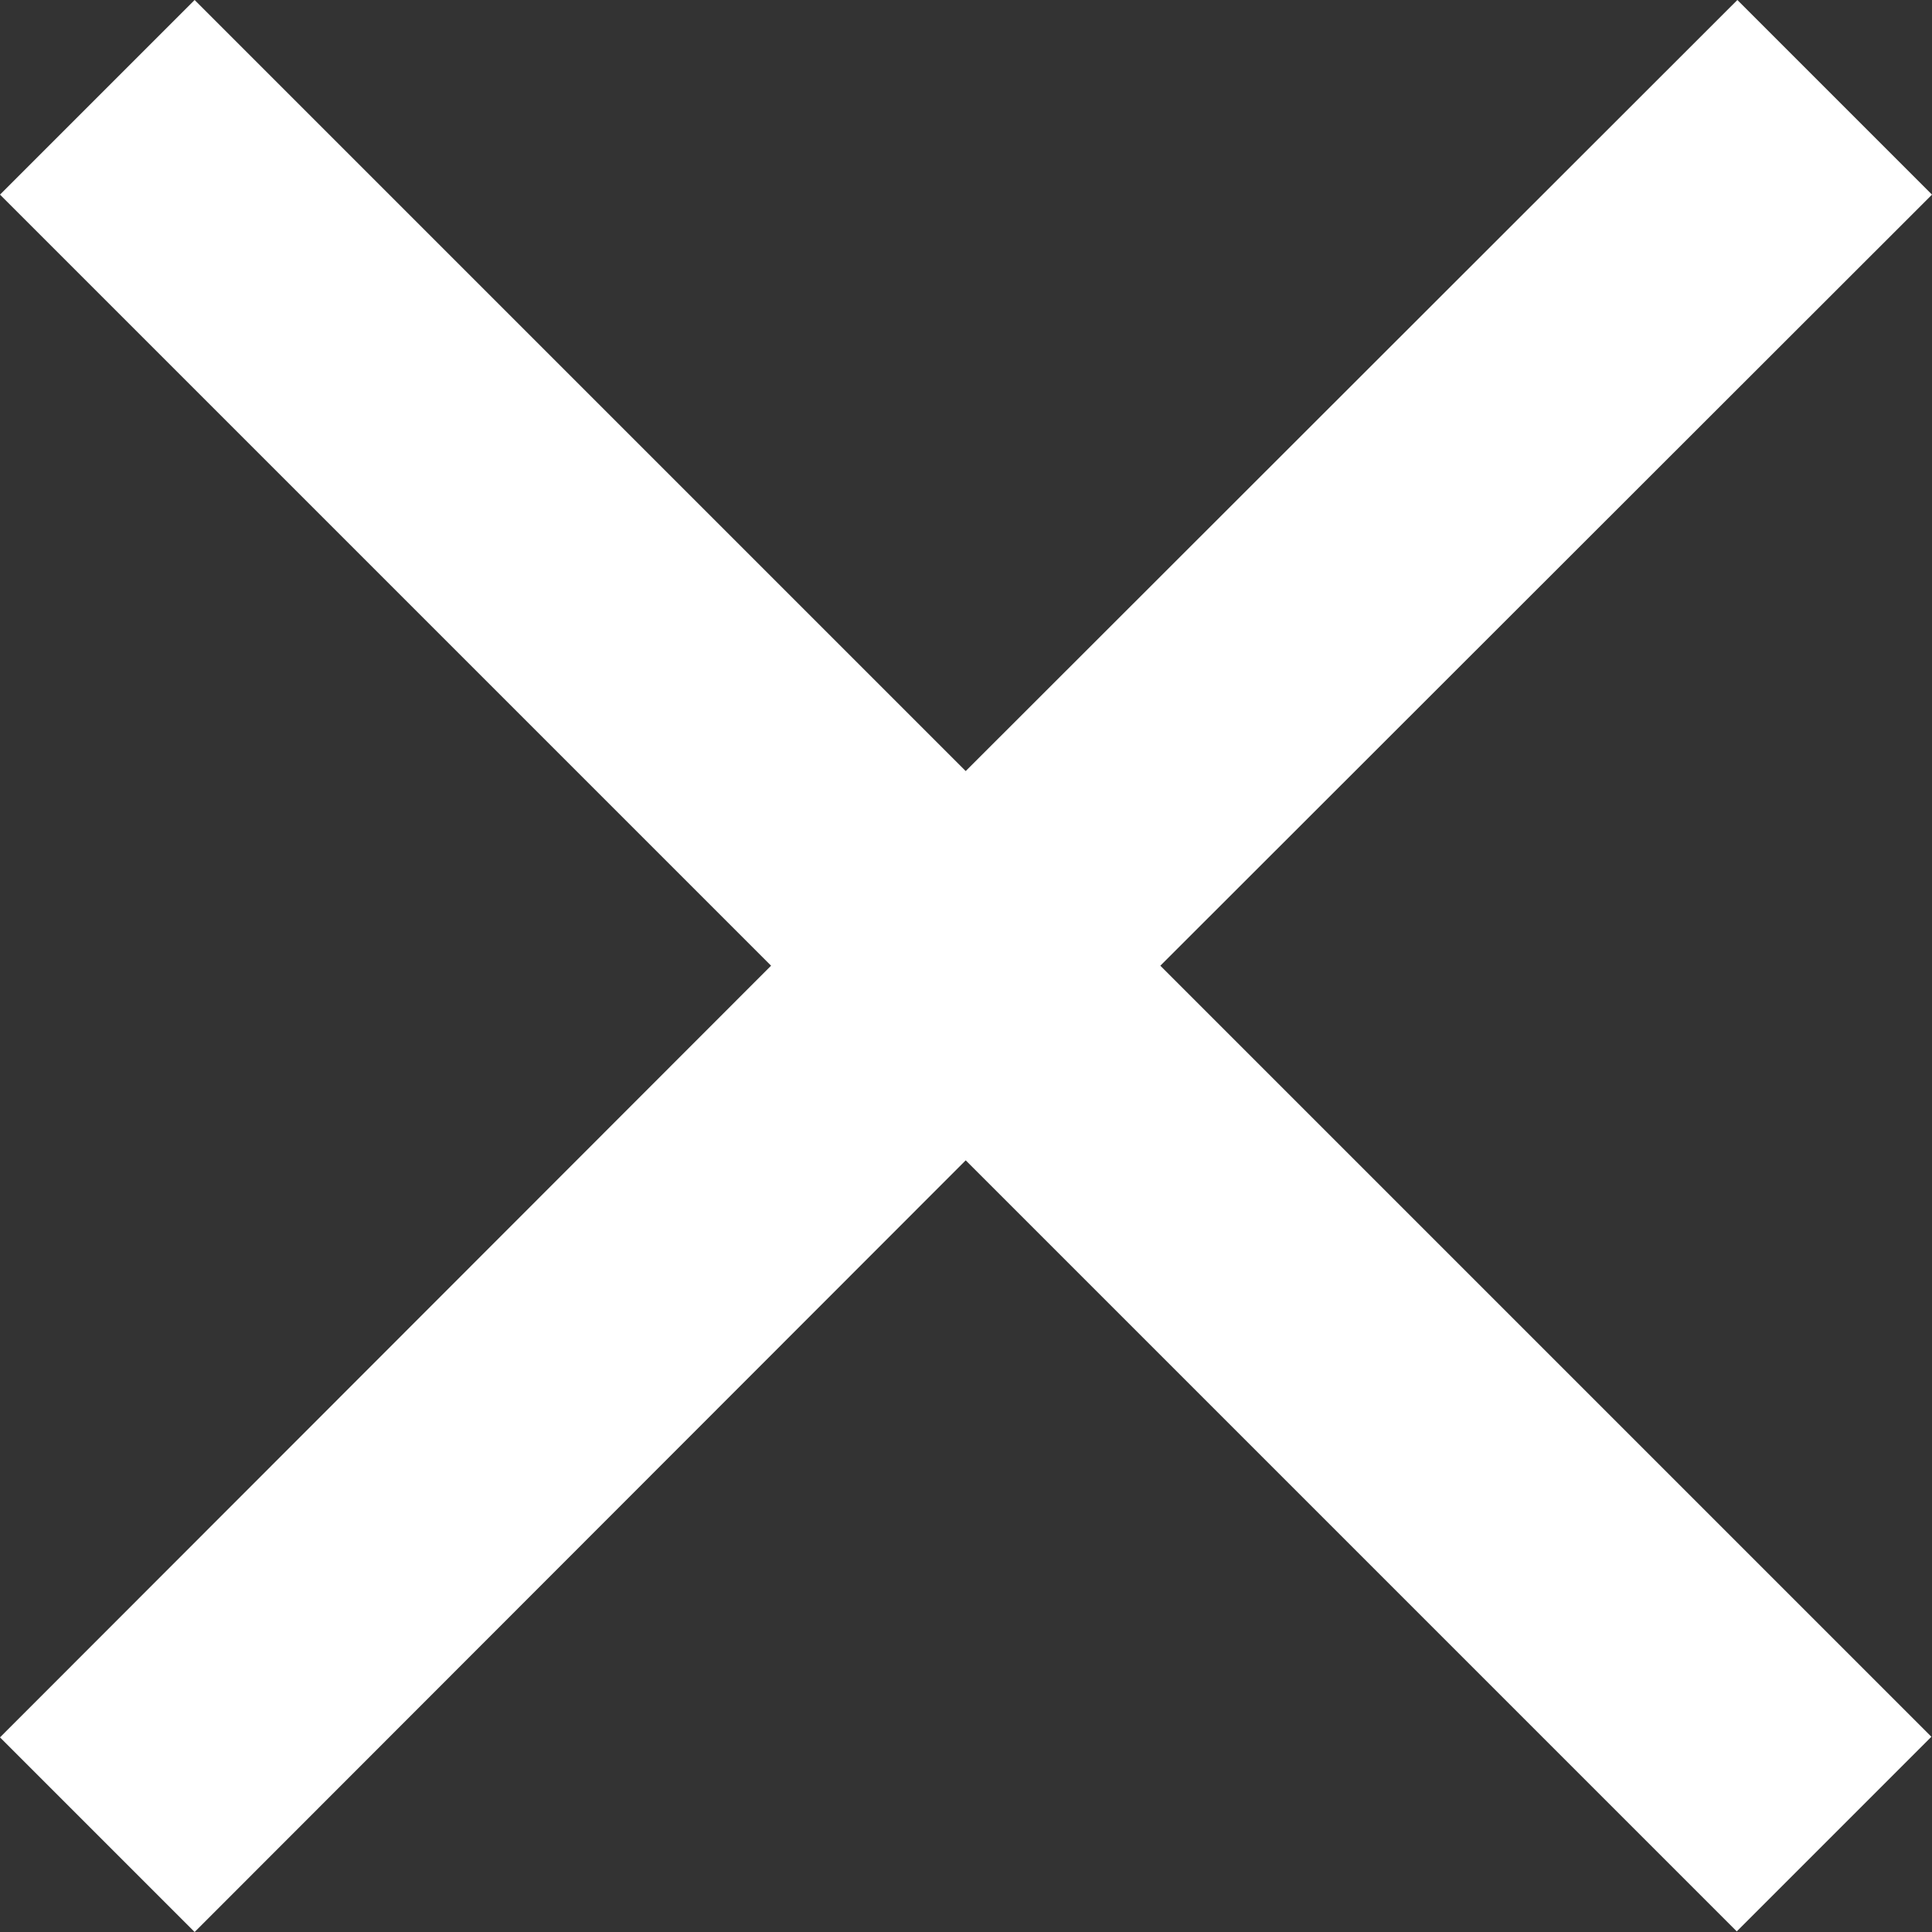
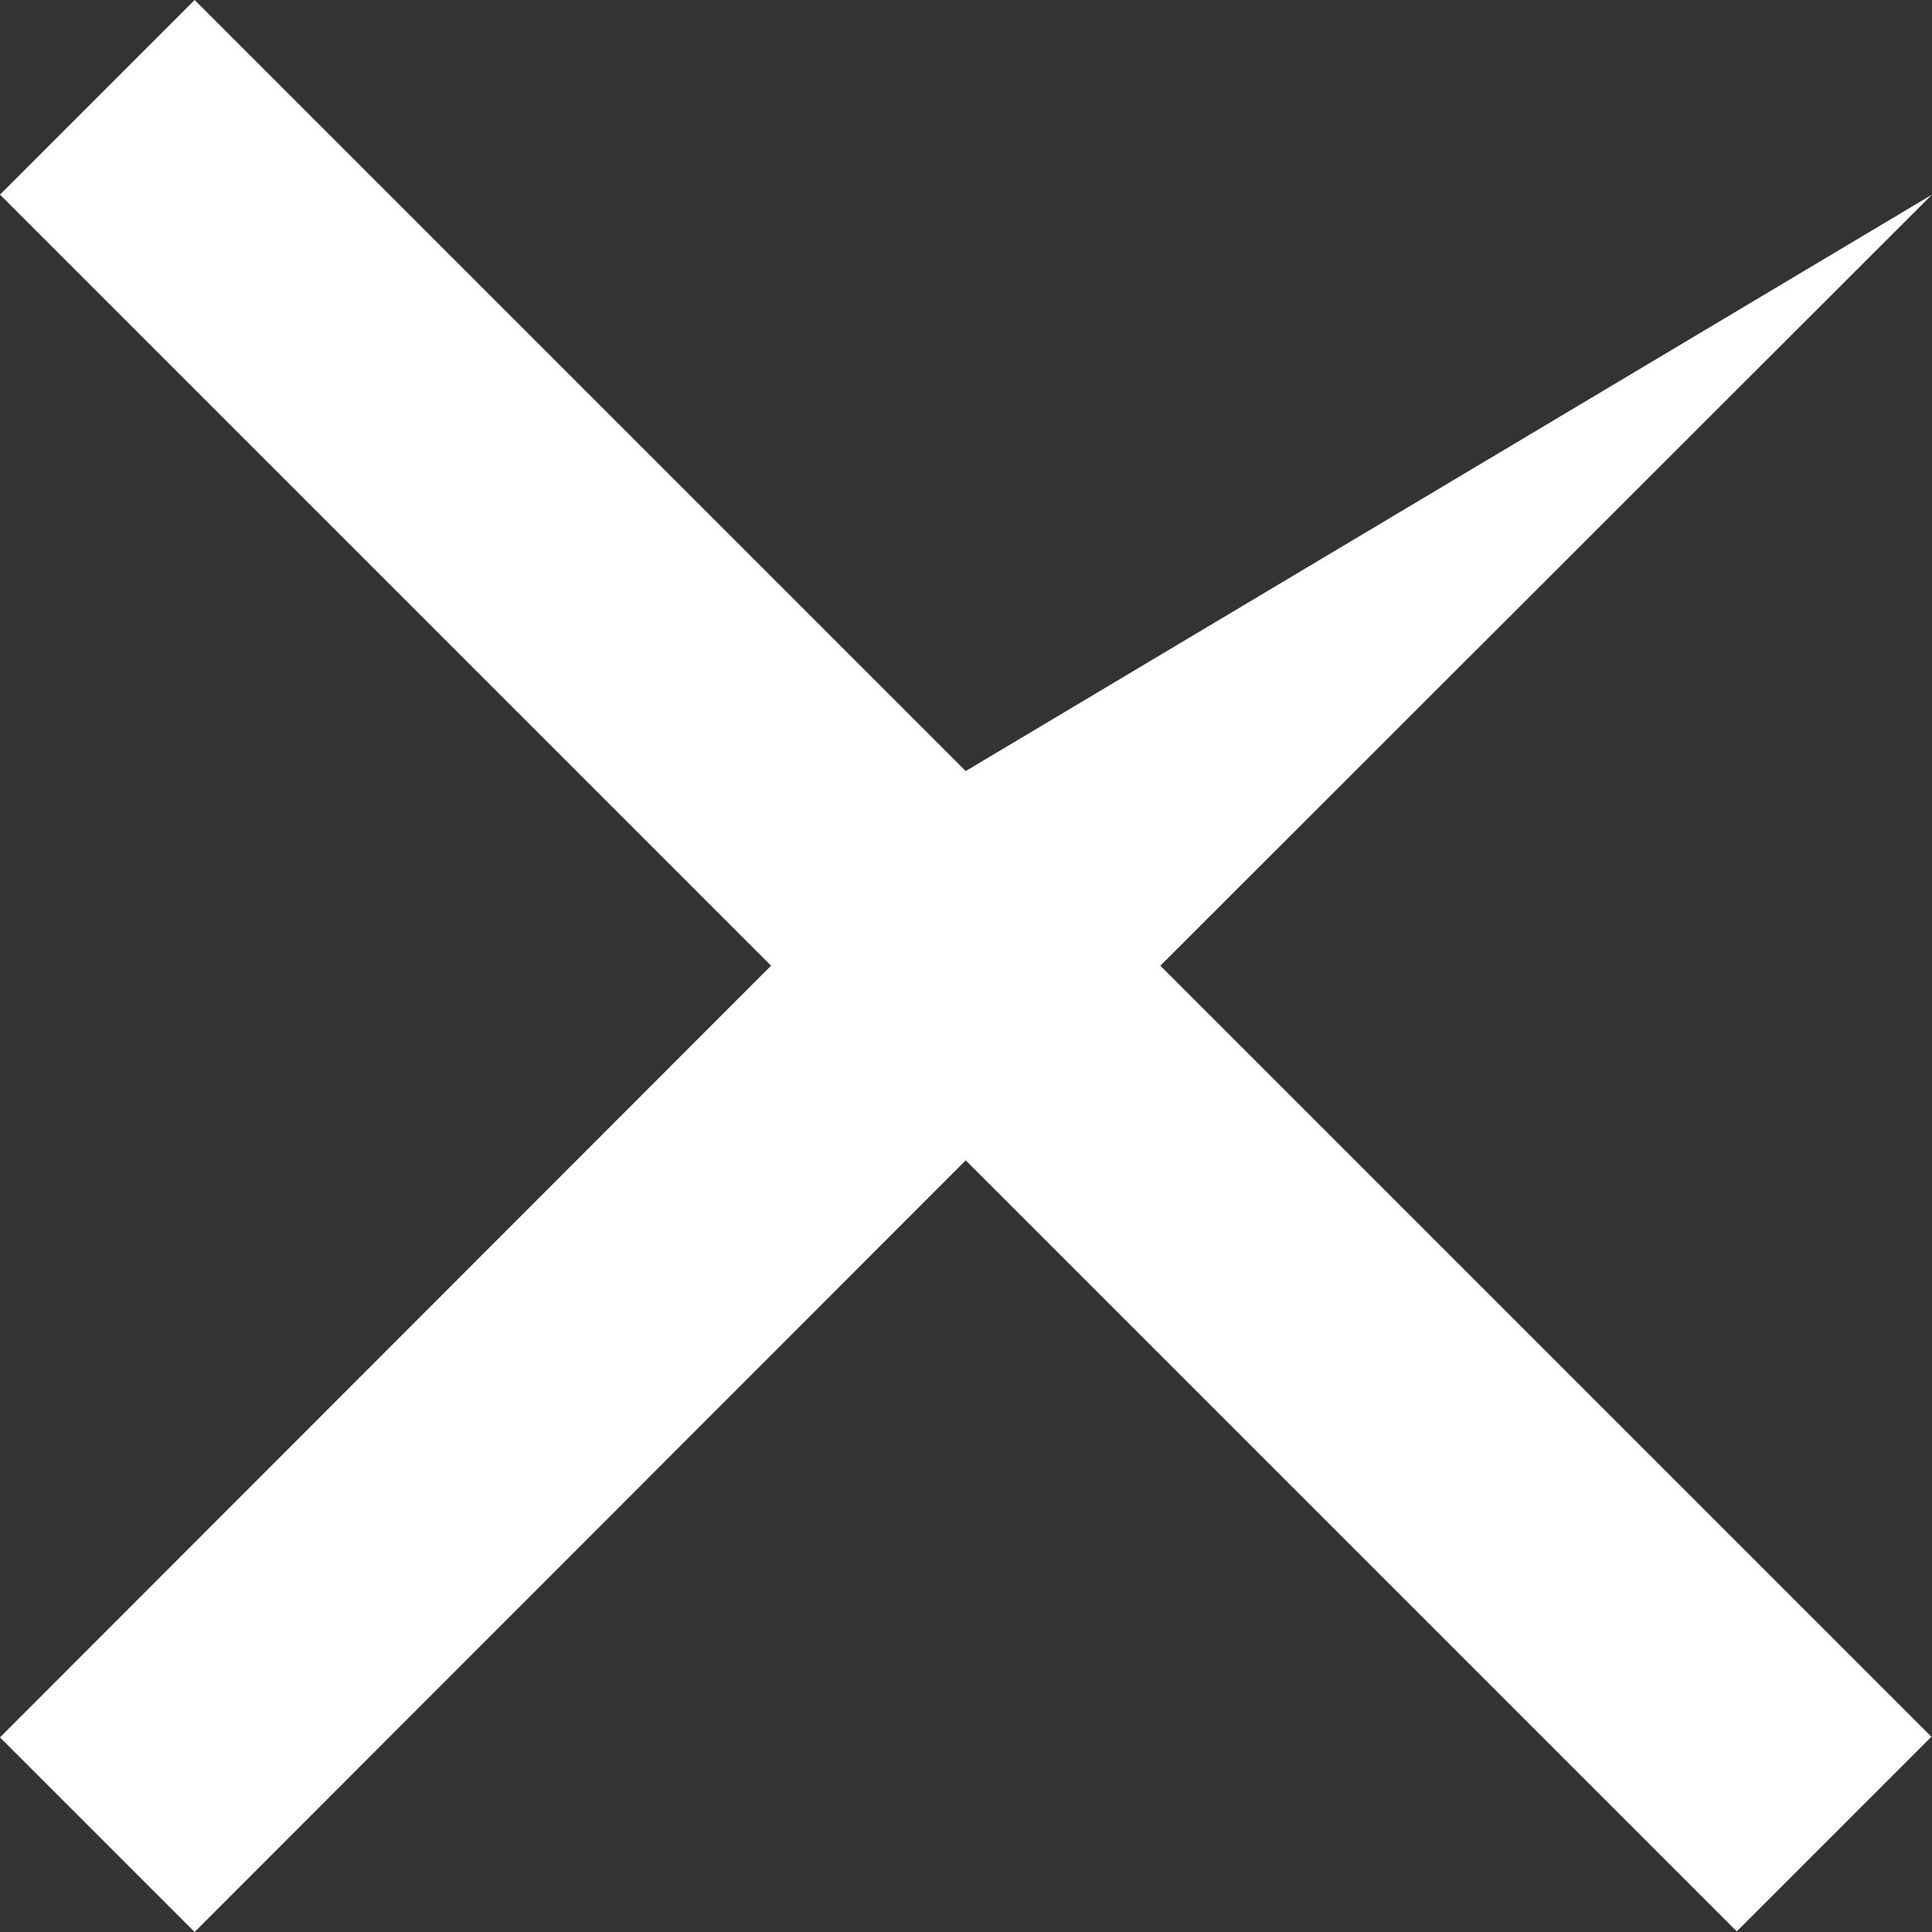
<svg xmlns="http://www.w3.org/2000/svg" width="25.808" height="25.808" viewBox="0 0 25.808 25.808">
  <rect x="0" y="0" width="25.808" height="25.808" fill="#333333" stroke="none" />
-   <path d="M33.308,10.1l-2.6-2.6L20.4,17.8,10.1,7.5,7.5,10.1,17.8,20.4,7.5,30.708l2.6,2.6L20.4,23l10.3,10.3,2.6-2.6L23,20.4Z" transform="translate(-7.5 -7.5)" fill="#fff" />
+   <path d="M33.308,10.1L20.4,17.8,10.1,7.5,7.5,10.1,17.8,20.4,7.5,30.708l2.6,2.6L20.4,23l10.3,10.3,2.6-2.6L23,20.4Z" transform="translate(-7.5 -7.5)" fill="#fff" />
</svg>